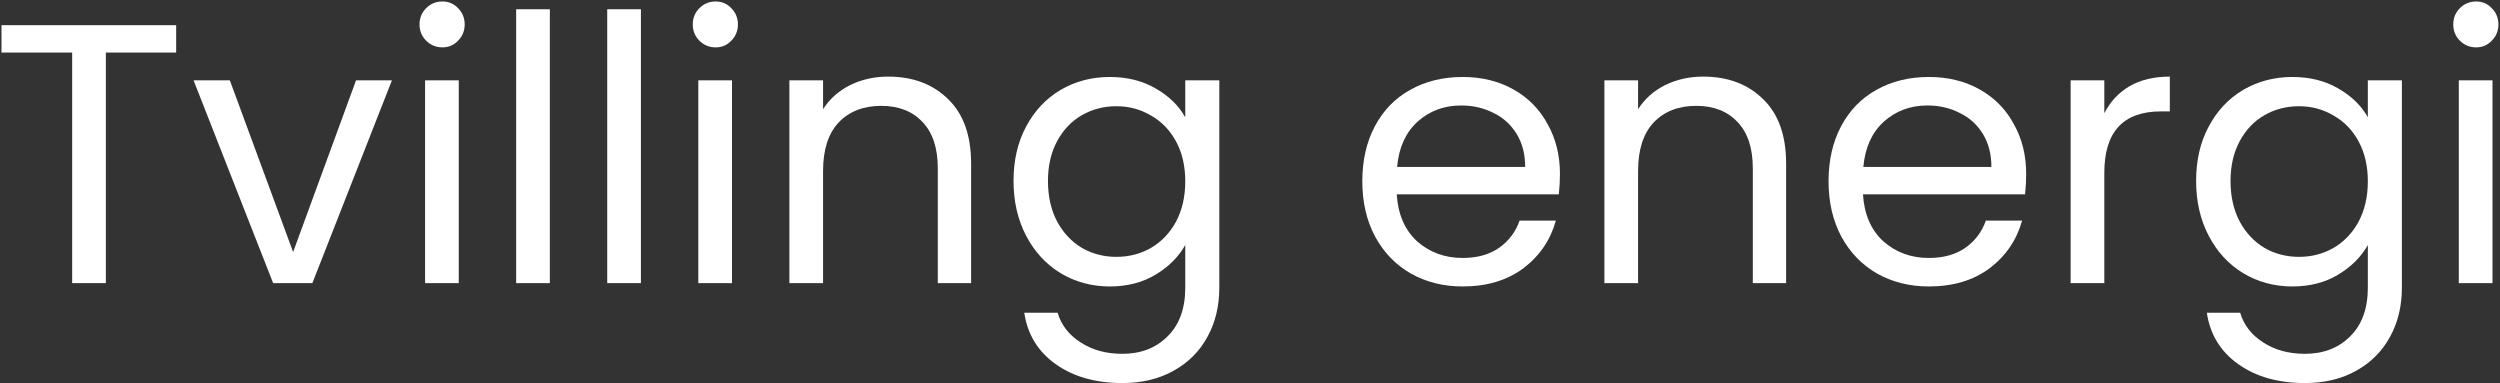
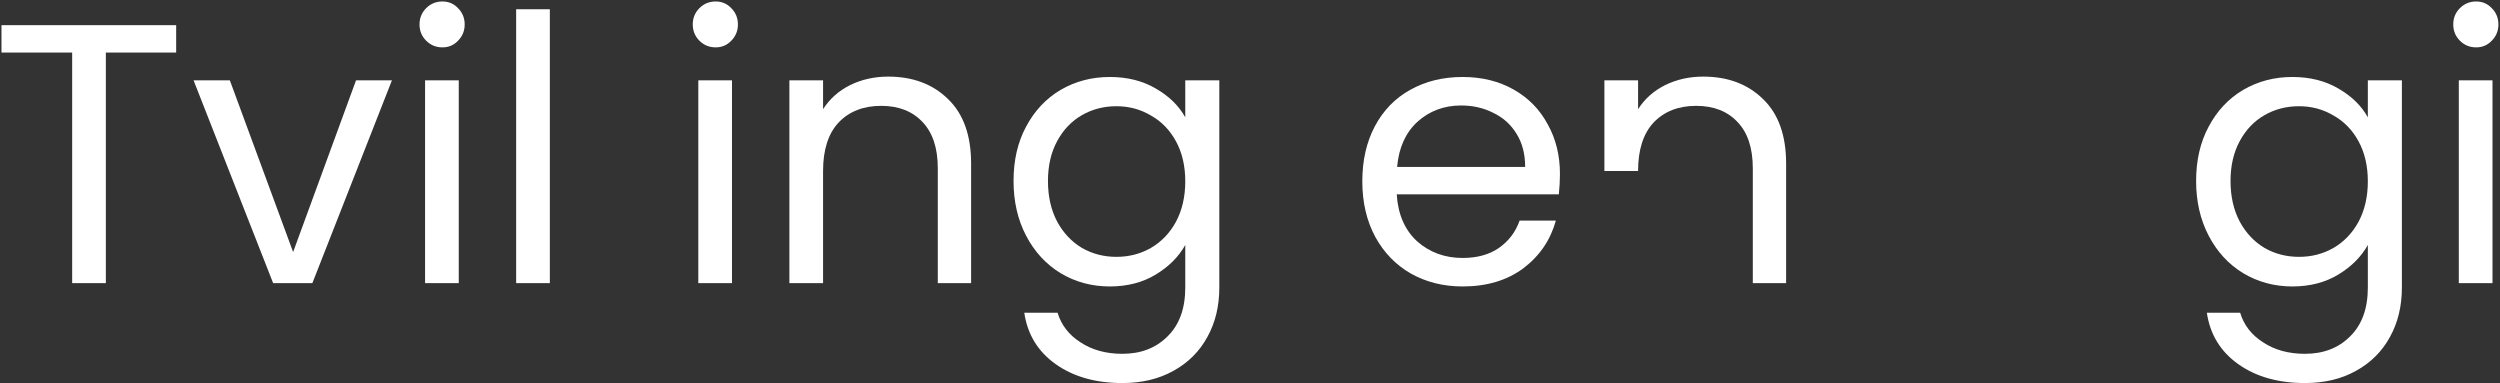
<svg xmlns="http://www.w3.org/2000/svg" width="1351" height="207" viewBox="0 0 1351 207" fill="none">
  <rect x="0" y="0" width="1351" height="207" fill="#333333" stroke="none" />
  <path d="M1338.14 25.6C1334.67 25.6 1331.74 24.4 1329.34 22C1326.94 19.6 1325.74 16.667 1325.74 13.2C1325.74 9.733 1326.94 6.8 1329.34 4.4C1331.74 2 1334.67 0.8 1338.14 0.8C1341.47 0.8 1344.27 2 1346.54 4.4C1348.94 6.8 1350.14 9.733 1350.14 13.2C1350.14 16.667 1348.94 19.6 1346.54 22C1344.27 24.4 1341.47 25.6 1338.14 25.6ZM1346.94 43.4V153H1328.74V43.4H1346.94Z" fill="white" />
  <path d="M1238.78 41.6C1248.25 41.6 1256.51 43.667 1263.58 47.8C1270.78 51.933 1276.11 57.133 1279.58 63.4V43.4H1297.98V155.4C1297.98 165.4 1295.85 174.267 1291.58 182C1287.31 189.867 1281.18 196 1273.18 200.4C1265.31 204.8 1256.11 207 1245.58 207C1231.18 207 1219.18 203.6 1209.58 196.8C1199.98 190 1194.31 180.733 1192.58 169H1210.58C1212.58 175.667 1216.71 181 1222.98 185C1229.25 189.133 1236.78 191.2 1245.58 191.2C1255.58 191.2 1263.71 188.067 1269.98 181.8C1276.38 175.533 1279.58 166.733 1279.58 155.4V132.4C1275.98 138.8 1270.65 144.133 1263.58 148.4C1256.51 152.667 1248.25 154.8 1238.78 154.8C1229.05 154.8 1220.18 152.4 1212.18 147.6C1204.31 142.8 1198.11 136.067 1193.58 127.4C1189.05 118.733 1186.78 108.867 1186.78 97.8C1186.78 86.6 1189.05 76.8 1193.58 68.4C1198.11 59.867 1204.31 53.267 1212.18 48.6C1220.18 43.933 1229.05 41.6 1238.78 41.6ZM1279.58 98C1279.58 89.733 1277.91 82.533 1274.58 76.4C1271.25 70.267 1266.71 65.6 1260.98 62.4C1255.38 59.067 1249.18 57.4 1242.38 57.4C1235.58 57.4 1229.38 59 1223.78 62.2C1218.18 65.4 1213.71 70.067 1210.38 76.2C1207.05 82.333 1205.38 89.533 1205.38 97.8C1205.38 106.2 1207.05 113.533 1210.38 119.8C1213.71 125.933 1218.18 130.667 1223.78 134C1229.38 137.2 1235.58 138.8 1242.38 138.8C1249.18 138.8 1255.38 137.2 1260.98 134C1266.71 130.667 1271.25 125.933 1274.58 119.8C1277.91 113.533 1279.58 106.267 1279.58 98Z" fill="white" />
-   <path d="M1137.17 61.2C1140.37 54.933 1144.9 50.067 1150.77 46.6C1156.77 43.133 1164.04 41.4 1172.57 41.4V60.2H1167.77C1147.37 60.2 1137.17 71.267 1137.17 93.4V153H1118.97V43.4H1137.17V61.2Z" fill="white" />
-   <path d="M1094.95 94C1094.95 97.467 1094.75 101.133 1094.35 105H1006.75C1007.41 115.8 1011.08 124.267 1017.75 130.4C1024.55 136.4 1032.75 139.4 1042.35 139.4C1050.21 139.4 1056.75 137.6 1061.95 134C1067.28 130.267 1071.01 125.333 1073.15 119.2H1092.75C1089.81 129.733 1083.95 138.333 1075.15 145C1066.35 151.533 1055.41 154.8 1042.35 154.8C1031.95 154.8 1022.61 152.467 1014.35 147.8C1006.21 143.133 999.814 136.533 995.147 128C990.48 119.333 988.147 109.333 988.147 98C988.147 86.667 990.414 76.733 994.947 68.2C999.48 59.667 1005.81 53.133 1013.95 48.6C1022.21 43.933 1031.68 41.6 1042.35 41.6C1052.75 41.6 1061.95 43.867 1069.95 48.4C1077.95 52.933 1084.08 59.2 1088.35 67.2C1092.75 75.067 1094.95 84 1094.95 94ZM1076.15 90.2C1076.15 83.267 1074.61 77.333 1071.55 72.4C1068.48 67.333 1064.28 63.533 1058.95 61C1053.75 58.333 1047.95 57 1041.55 57C1032.35 57 1024.48 59.933 1017.95 65.8C1011.55 71.667 1007.88 79.8 1006.95 90.2H1076.15Z" fill="white" />
-   <path d="M920.417 41.4C933.75 41.4 944.55 45.467 952.817 53.6C961.084 61.6 965.217 73.2 965.217 88.4V153H947.217V91C947.217 80.067 944.484 71.733 939.017 66C933.55 60.133 926.084 57.2 916.617 57.2C907.017 57.2 899.35 60.2 893.617 66.2C888.017 72.2 885.217 80.933 885.217 92.4V153H867.017V43.4H885.217V59C888.817 53.4 893.684 49.067 899.817 46C906.084 42.933 912.95 41.4 920.417 41.4Z" fill="white" />
+   <path d="M920.417 41.4C933.75 41.4 944.55 45.467 952.817 53.6C961.084 61.6 965.217 73.2 965.217 88.4V153H947.217V91C947.217 80.067 944.484 71.733 939.017 66C933.55 60.133 926.084 57.2 916.617 57.2C907.017 57.2 899.35 60.2 893.617 66.2C888.017 72.2 885.217 80.933 885.217 92.4H867.017V43.4H885.217V59C888.817 53.4 893.684 49.067 899.817 46C906.084 42.933 912.95 41.4 920.417 41.4Z" fill="white" />
  <path d="M842.994 94C842.994 97.467 842.794 101.133 842.394 105H754.794C755.461 115.8 759.127 124.267 765.794 130.4C772.594 136.4 780.794 139.4 790.394 139.4C798.261 139.4 804.794 137.6 809.994 134C815.327 130.267 819.061 125.333 821.194 119.2H840.794C837.861 129.733 831.994 138.333 823.194 145C814.394 151.533 803.461 154.8 790.394 154.8C779.994 154.8 770.661 152.467 762.394 147.8C754.261 143.133 747.861 136.533 743.194 128C738.527 119.333 736.194 109.333 736.194 98C736.194 86.667 738.461 76.733 742.994 68.2C747.527 59.667 753.861 53.133 761.994 48.6C770.261 43.933 779.727 41.6 790.394 41.6C800.794 41.6 809.994 43.867 817.994 48.4C825.994 52.933 832.127 59.2 836.394 67.2C840.794 75.067 842.994 84 842.994 94ZM824.194 90.2C824.194 83.267 822.661 77.333 819.594 72.4C816.527 67.333 812.327 63.533 806.994 61C801.794 58.333 795.994 57 789.594 57C780.394 57 772.527 59.933 765.994 65.8C759.594 71.667 755.927 79.8 754.994 90.2H824.194Z" fill="white" />
  <path d="M599.717 41.6C609.184 41.6 617.451 43.667 624.517 47.8C631.717 51.933 637.051 57.133 640.517 63.4V43.4H658.917V155.4C658.917 165.4 656.784 174.267 652.517 182C648.251 189.867 642.117 196 634.117 200.4C626.251 204.8 617.051 207 606.517 207C592.117 207 580.117 203.6 570.517 196.8C560.917 190 555.251 180.733 553.517 169H571.517C573.517 175.667 577.651 181 583.917 185C590.184 189.133 597.717 191.2 606.517 191.2C616.517 191.2 624.651 188.067 630.917 181.8C637.317 175.533 640.517 166.733 640.517 155.4V132.4C636.917 138.8 631.584 144.133 624.517 148.4C617.451 152.667 609.184 154.8 599.717 154.8C589.984 154.8 581.117 152.4 573.117 147.6C565.251 142.8 559.051 136.067 554.517 127.4C549.984 118.733 547.717 108.867 547.717 97.8C547.717 86.6 549.984 76.8 554.517 68.4C559.051 59.867 565.251 53.267 573.117 48.6C581.117 43.933 589.984 41.6 599.717 41.6ZM640.517 98C640.517 89.733 638.851 82.533 635.517 76.4C632.184 70.267 627.651 65.6 621.917 62.4C616.317 59.067 610.117 57.4 603.317 57.4C596.517 57.4 590.317 59 584.717 62.2C579.117 65.4 574.651 70.067 571.317 76.2C567.984 82.333 566.317 89.533 566.317 97.8C566.317 106.2 567.984 113.533 571.317 119.8C574.651 125.933 579.117 130.667 584.717 134C590.317 137.2 596.517 138.8 603.317 138.8C610.117 138.8 616.317 137.2 621.917 134C627.651 130.667 632.184 125.933 635.517 119.8C638.851 113.533 640.517 106.267 640.517 98Z" fill="white" />
  <path d="M479.987 41.4C493.321 41.4 504.121 45.467 512.387 53.6C520.654 61.6 524.787 73.2 524.787 88.4V153H506.787V91C506.787 80.067 504.054 71.733 498.587 66C493.121 60.133 485.654 57.2 476.187 57.2C466.587 57.2 458.921 60.2 453.187 66.2C447.587 72.2 444.787 80.933 444.787 92.4V153H426.587V43.4H444.787V59C448.387 53.4 453.254 49.067 459.387 46C465.654 42.933 472.521 41.4 479.987 41.4Z" fill="white" />
  <path d="M386.769 25.6C383.302 25.6 380.369 24.4 377.969 22C375.569 19.6 374.369 16.667 374.369 13.2C374.369 9.733 375.569 6.8 377.969 4.4C380.369 2 383.302 0.8 386.769 0.8C390.102 0.8 392.902 2 395.169 4.4C397.569 6.8 398.769 9.733 398.769 13.2C398.769 16.667 397.569 19.6 395.169 22C392.902 24.4 390.102 25.6 386.769 25.6ZM395.569 43.4V153H377.369V43.4H395.569Z" fill="white" />
-   <path d="M346.35 5V153H328.15V5H346.35Z" fill="white" />
  <path d="M297.131 5V153H278.931V5H297.131Z" fill="white" />
  <path d="M239.112 25.6C235.646 25.6 232.712 24.4 230.312 22C227.912 19.6 226.712 16.667 226.712 13.2C226.712 9.733 227.912 6.8 230.312 4.4C232.712 2 235.646 0.8 239.112 0.8C242.446 0.8 245.246 2 247.512 4.4C249.912 6.8 251.112 9.733 251.112 13.2C251.112 16.667 249.912 19.6 247.512 22C245.246 24.4 242.446 25.6 239.112 25.6ZM247.912 43.4V153H229.712V43.4H247.912Z" fill="white" />
  <path d="M158.403 136.2L192.403 43.4H211.803L168.803 153H147.603L104.603 43.4H124.203L158.403 136.2Z" fill="white" />
  <path d="M95.2 13.6V28.4H57.2V153H39V28.4H0.8V13.6H95.2Z" fill="white" />
</svg>